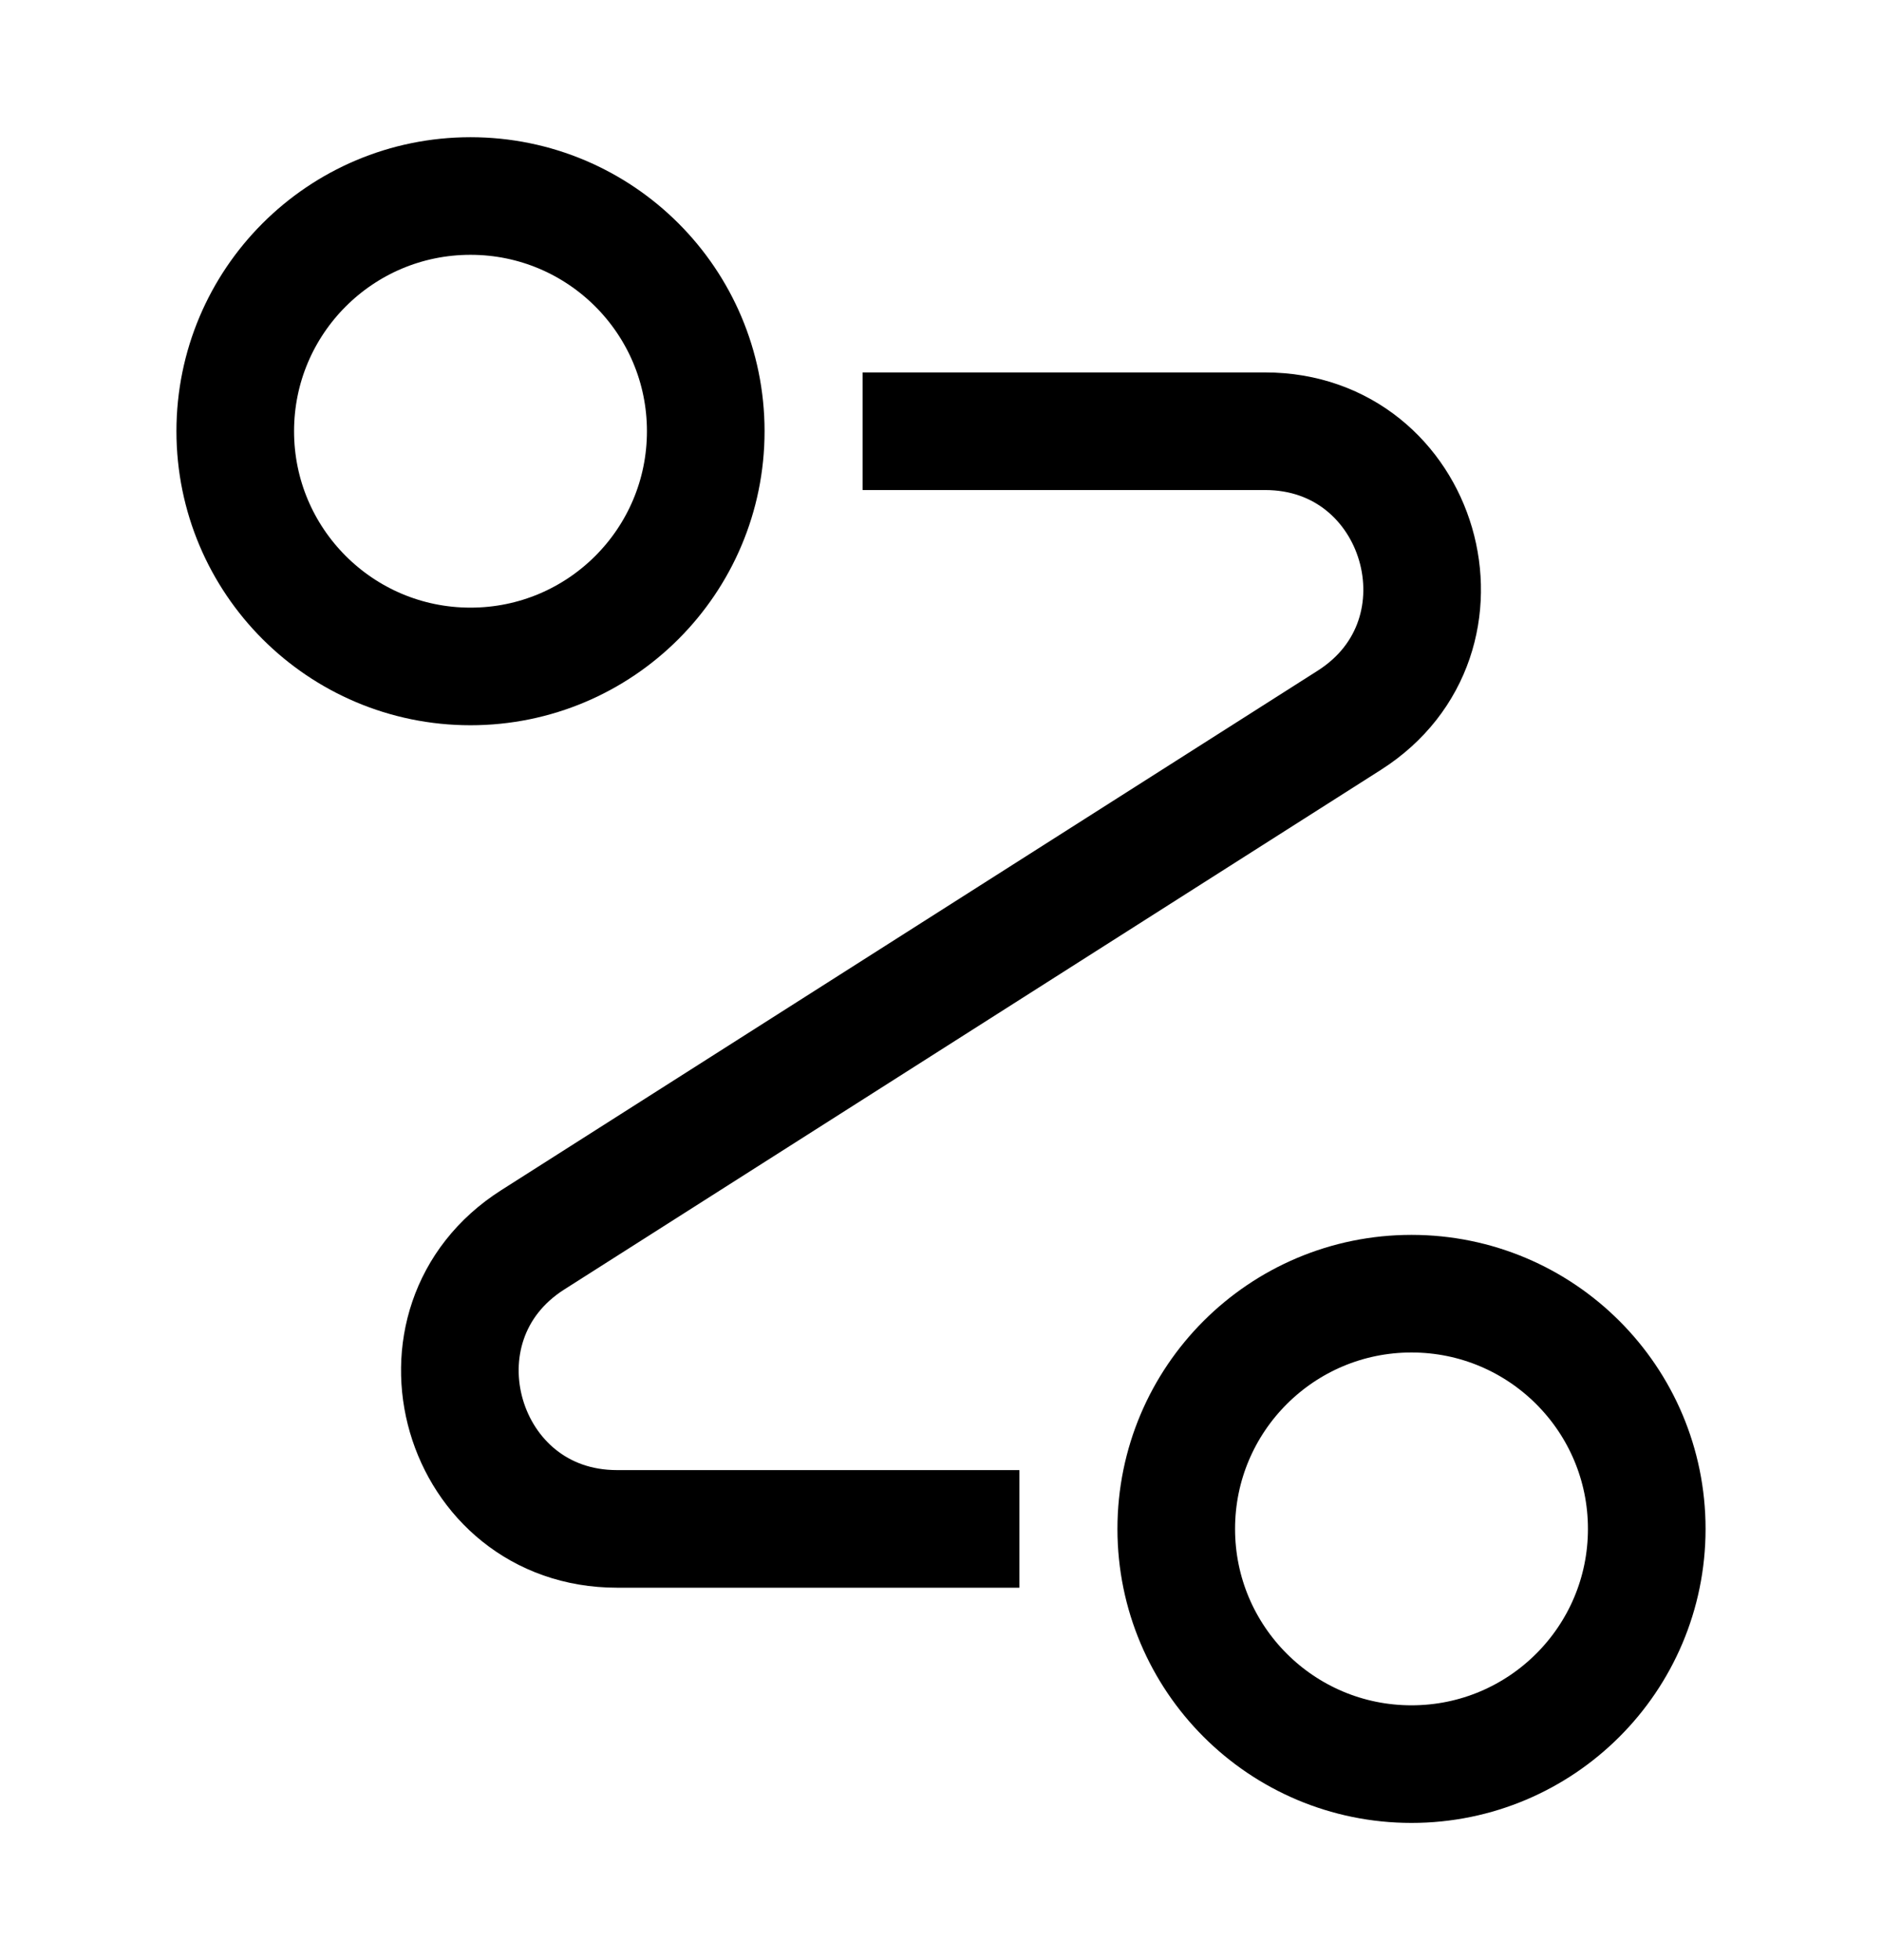
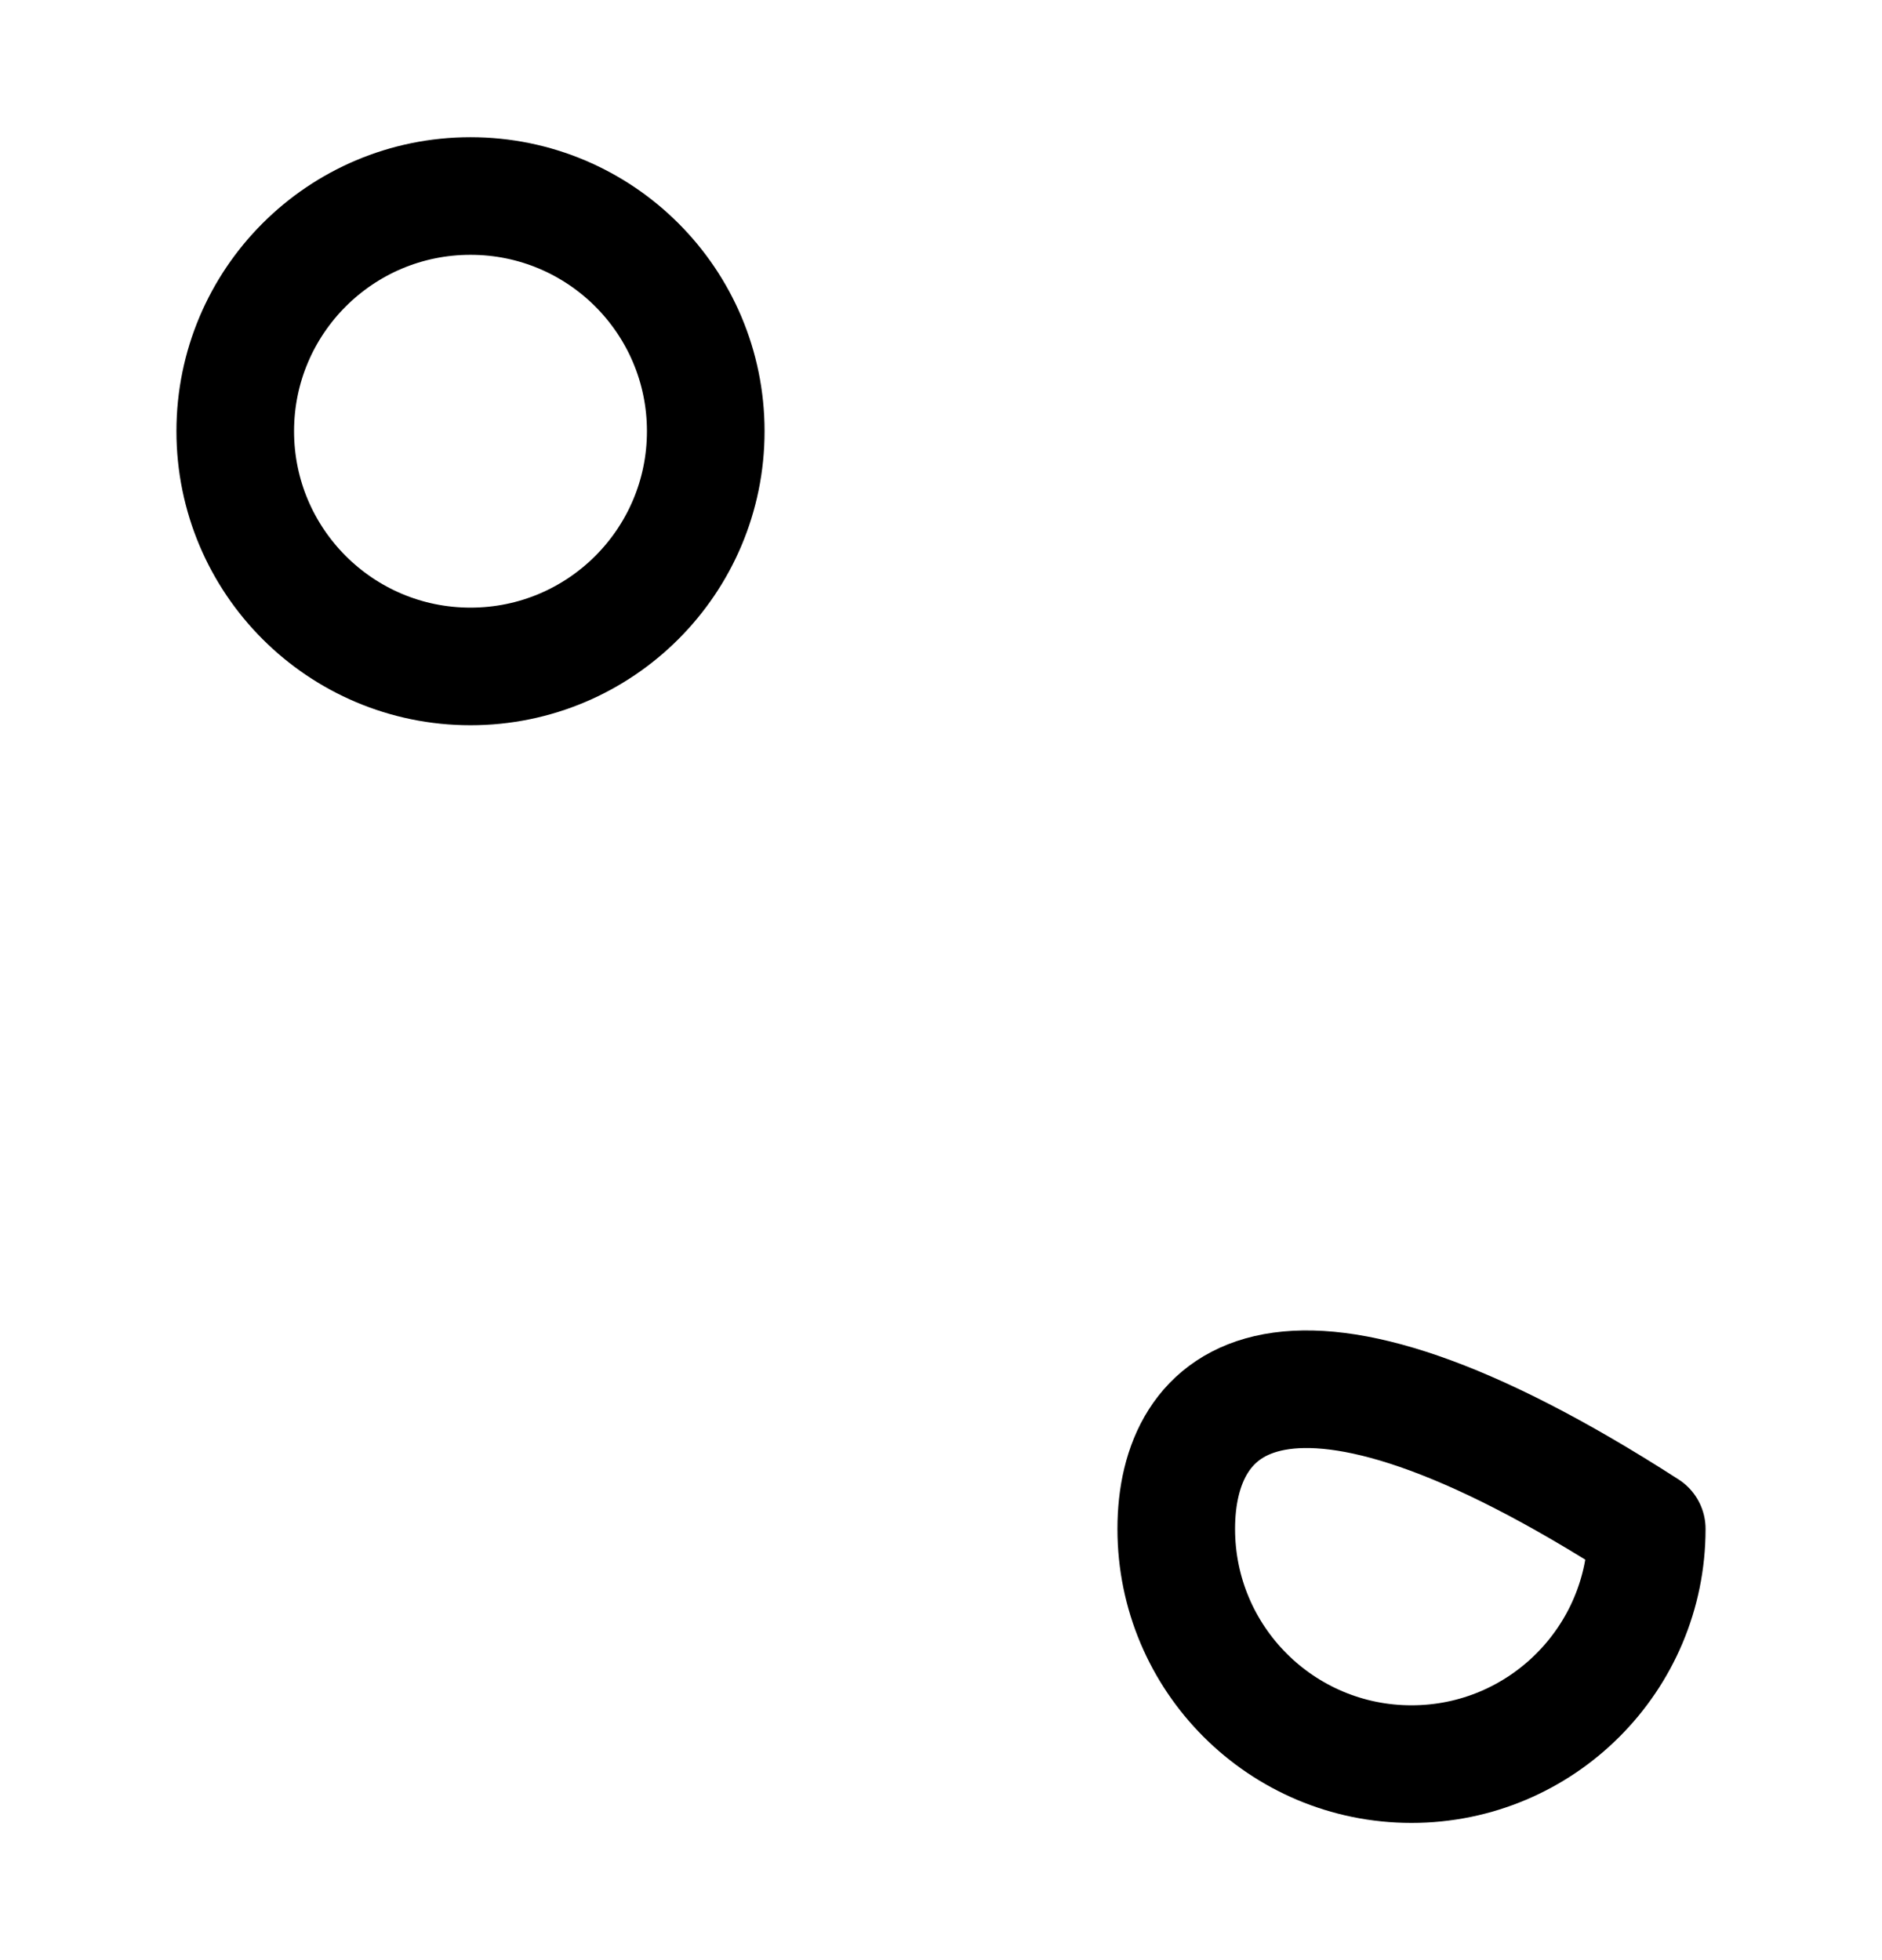
<svg xmlns="http://www.w3.org/2000/svg" width="24" height="25" viewBox="0 0 24 25" fill="none">
  <path d="M6 8.5C7.657 8.5 9 7.157 9 5.5C9 3.843 7.657 2.5 6 2.5C4.343 2.5 3 3.843 3 5.5C3 7.157 4.343 8.5 6 8.5Z" stroke="black" stroke-width="1.5" stroke-linejoin="round" />
-   <path d="M18 22.5C19.657 22.5 21 21.157 21 19.5C21 17.843 19.657 16.5 18 16.5C16.343 16.5 15 17.843 15 19.5C15 21.157 16.343 22.5 18 22.5Z" stroke="black" stroke-width="1.5" stroke-linejoin="round" />
-   <path d="M11 5.5H16.132C18.133 5.5 18.894 8.113 17.206 9.187L6.794 15.813C5.106 16.887 5.867 19.5 7.868 19.5H13" stroke="black" stroke-width="1.5" />
+   <path d="M18 22.5C19.657 22.5 21 21.157 21 19.5C16.343 16.5 15 17.843 15 19.5C15 21.157 16.343 22.5 18 22.5Z" stroke="black" stroke-width="1.5" stroke-linejoin="round" />
</svg>